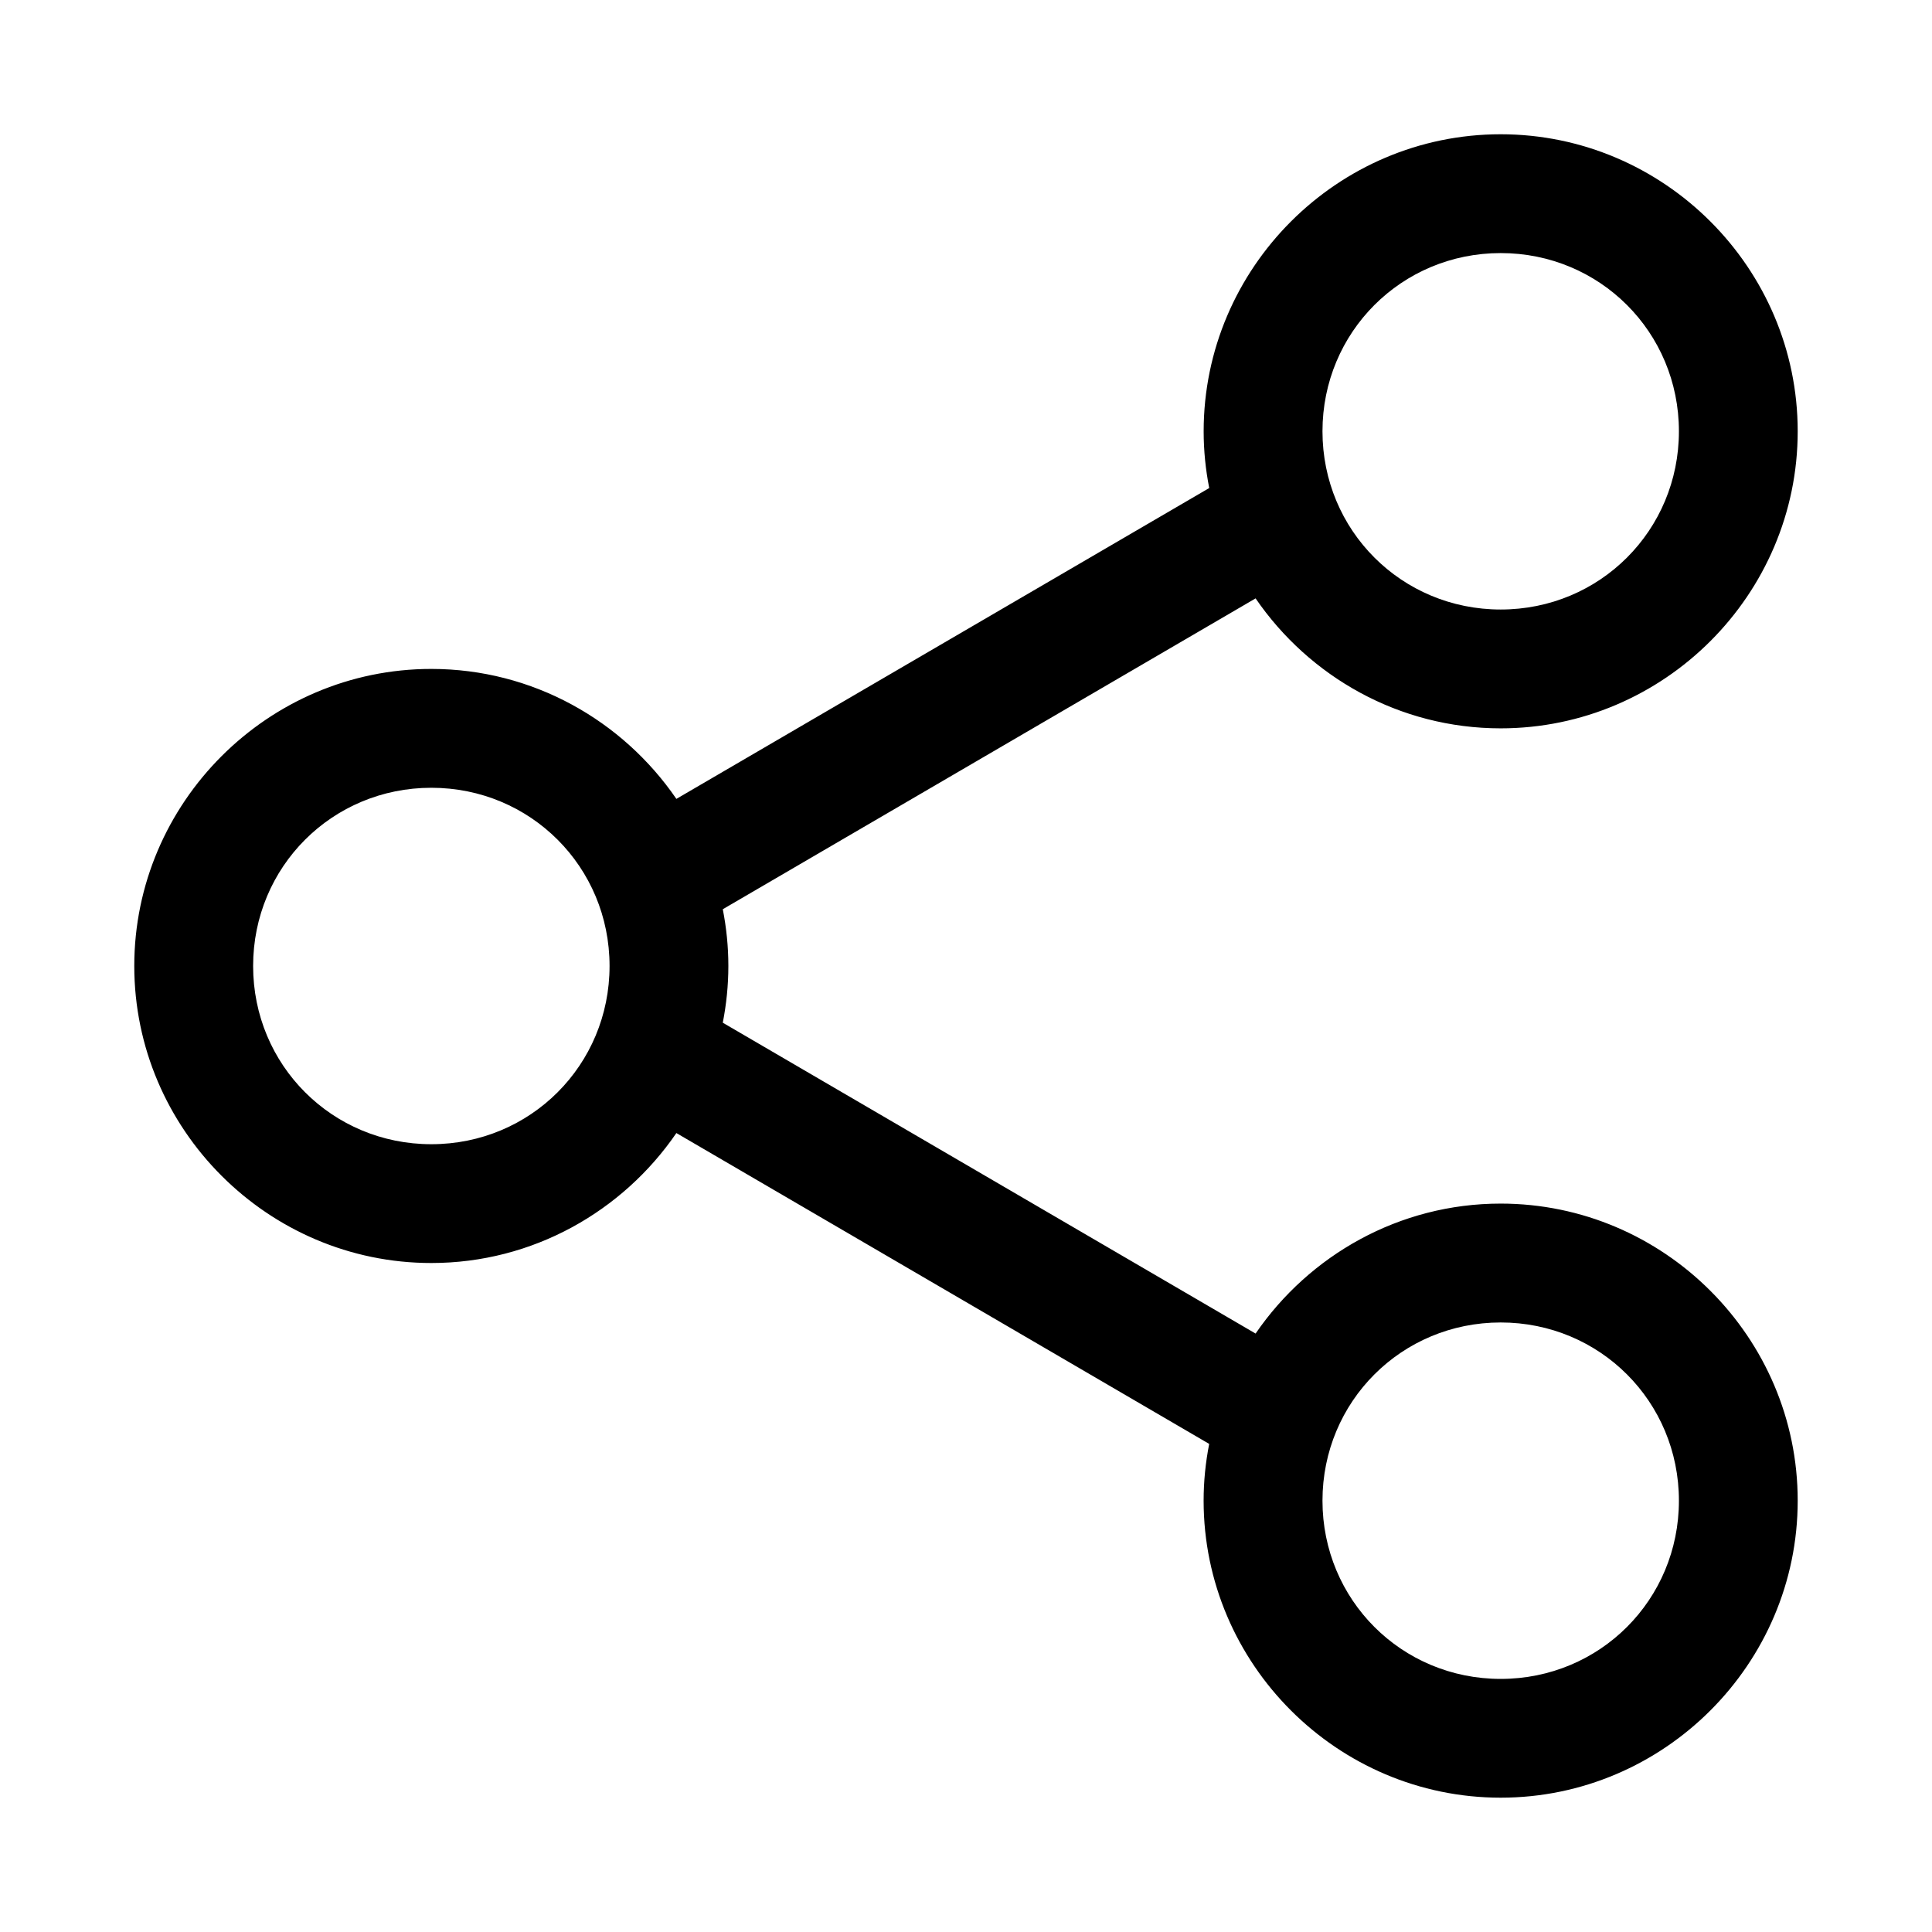
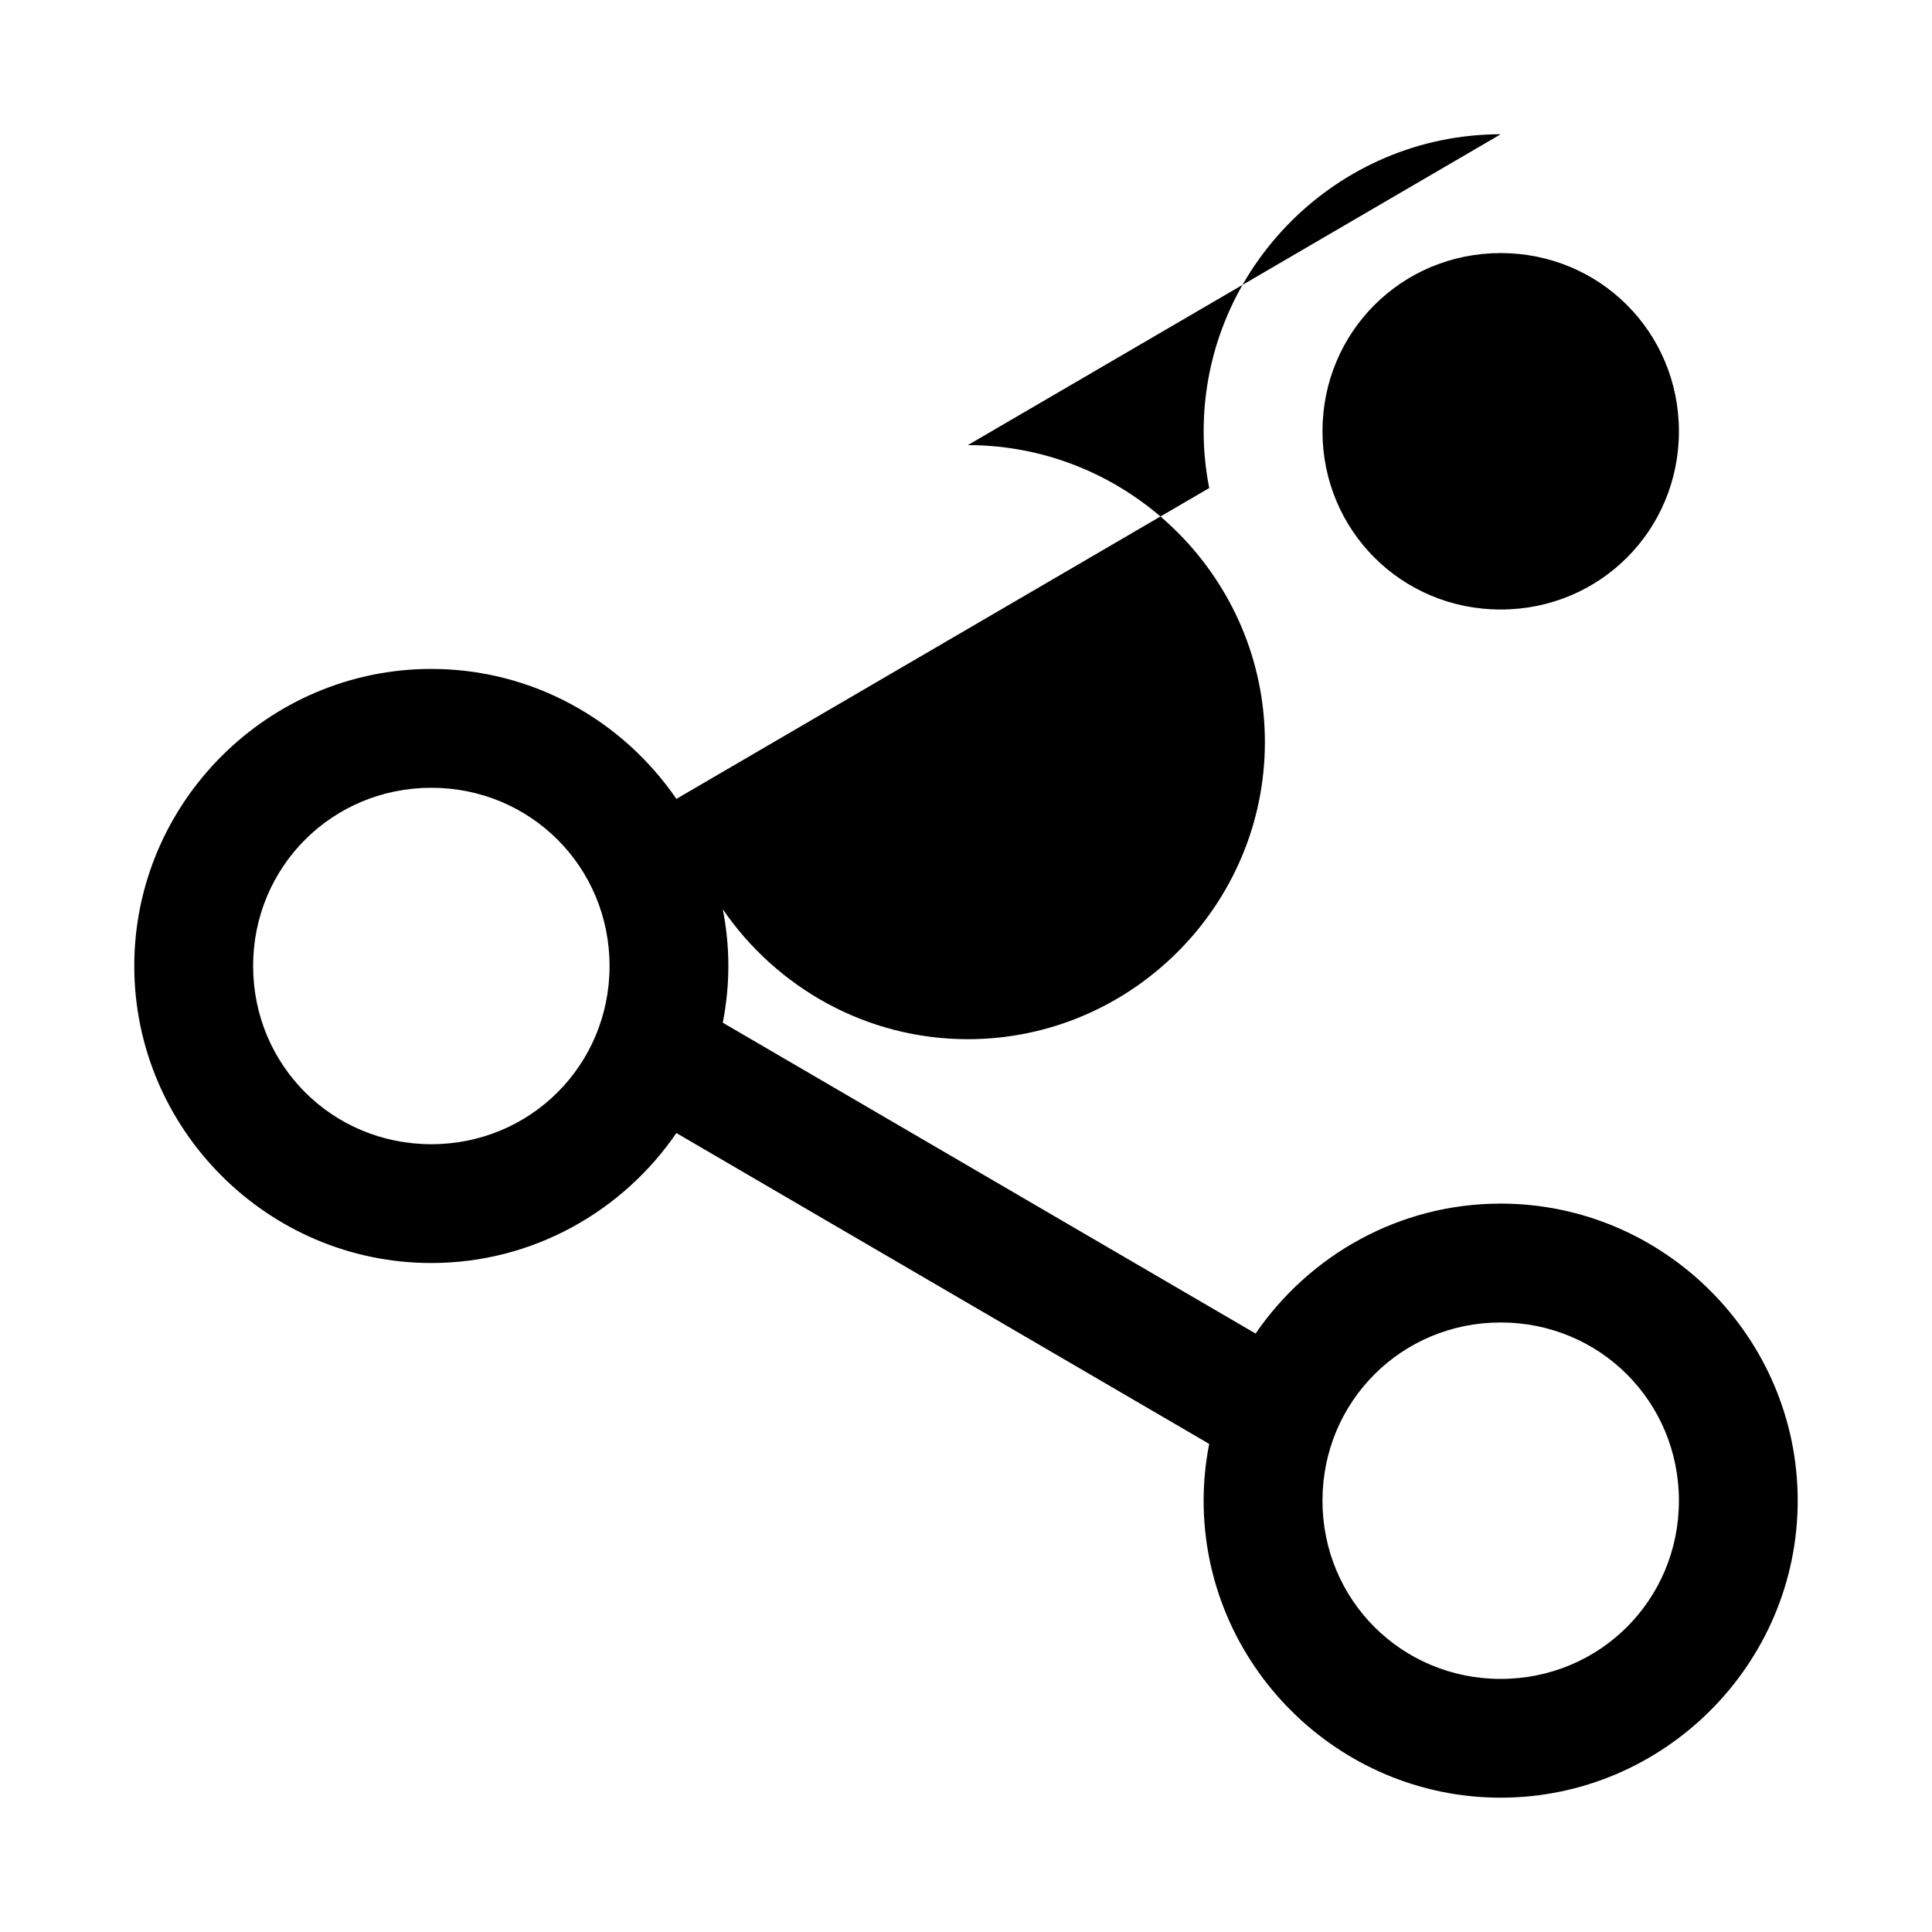
<svg xmlns="http://www.w3.org/2000/svg" fill="#000000" width="800px" height="800px" version="1.1" viewBox="144 144 512 512">
-   <path d="m541.7 179.58c-43.289 0-78.719 35.43-78.719 78.719 0 5.141 0.52 10.16 1.477 15.035l-141.21 82.379c-14.215-20.746-38.043-34.441-64.945-34.441-43.289 0-78.719 35.43-78.719 78.719 0 43.289 35.43 78.719 78.719 78.719 26.898 0 50.73-13.695 64.945-34.441l141.2 82.379c-0.953 4.875-1.477 9.895-1.477 15.035 0 43.289 35.43 78.719 78.719 78.719 43.289 0 78.719-35.43 78.719-78.719 0-43.289-35.43-78.719-78.719-78.719-26.898 0-50.73 13.695-64.945 34.441l-141.2-82.379c0.953-4.875 1.477-9.895 1.477-15.035 0-5.141-0.52-10.16-1.477-15.035l141.2-82.379c14.215 20.746 38.043 34.441 64.945 34.441 43.289 0 78.719-35.43 78.719-78.719 0-43.289-35.43-78.719-78.719-78.719zm0 31.488c26.273 0 47.23 20.961 47.23 47.23 0 26.273-20.961 47.23-47.23 47.23-26.273 0-47.23-20.961-47.23-47.23 0-26.273 20.961-47.23 47.23-47.23zm-283.39 141.7c26.273 0 47.23 20.961 47.23 47.23 0 26.273-20.961 47.23-47.23 47.23-26.273 0-47.23-20.961-47.23-47.23 0-26.273 20.961-47.23 47.23-47.23zm283.39 141.7c26.273 0 47.23 20.961 47.23 47.23 0 26.273-20.961 47.23-47.23 47.23-26.273 0-47.23-20.961-47.23-47.23 0-26.273 20.961-47.23 47.23-47.23z" />
+   <path d="m541.7 179.58c-43.289 0-78.719 35.43-78.719 78.719 0 5.141 0.52 10.16 1.477 15.035l-141.21 82.379c-14.215-20.746-38.043-34.441-64.945-34.441-43.289 0-78.719 35.43-78.719 78.719 0 43.289 35.43 78.719 78.719 78.719 26.898 0 50.73-13.695 64.945-34.441l141.2 82.379c-0.953 4.875-1.477 9.895-1.477 15.035 0 43.289 35.43 78.719 78.719 78.719 43.289 0 78.719-35.43 78.719-78.719 0-43.289-35.43-78.719-78.719-78.719-26.898 0-50.73 13.695-64.945 34.441l-141.2-82.379c0.953-4.875 1.477-9.895 1.477-15.035 0-5.141-0.52-10.16-1.477-15.035c14.215 20.746 38.043 34.441 64.945 34.441 43.289 0 78.719-35.43 78.719-78.719 0-43.289-35.43-78.719-78.719-78.719zm0 31.488c26.273 0 47.23 20.961 47.23 47.23 0 26.273-20.961 47.23-47.23 47.23-26.273 0-47.23-20.961-47.23-47.23 0-26.273 20.961-47.23 47.23-47.23zm-283.39 141.7c26.273 0 47.23 20.961 47.23 47.23 0 26.273-20.961 47.23-47.23 47.23-26.273 0-47.23-20.961-47.23-47.23 0-26.273 20.961-47.23 47.23-47.23zm283.39 141.7c26.273 0 47.23 20.961 47.23 47.23 0 26.273-20.961 47.23-47.23 47.23-26.273 0-47.23-20.961-47.23-47.23 0-26.273 20.961-47.23 47.23-47.23z" />
</svg>